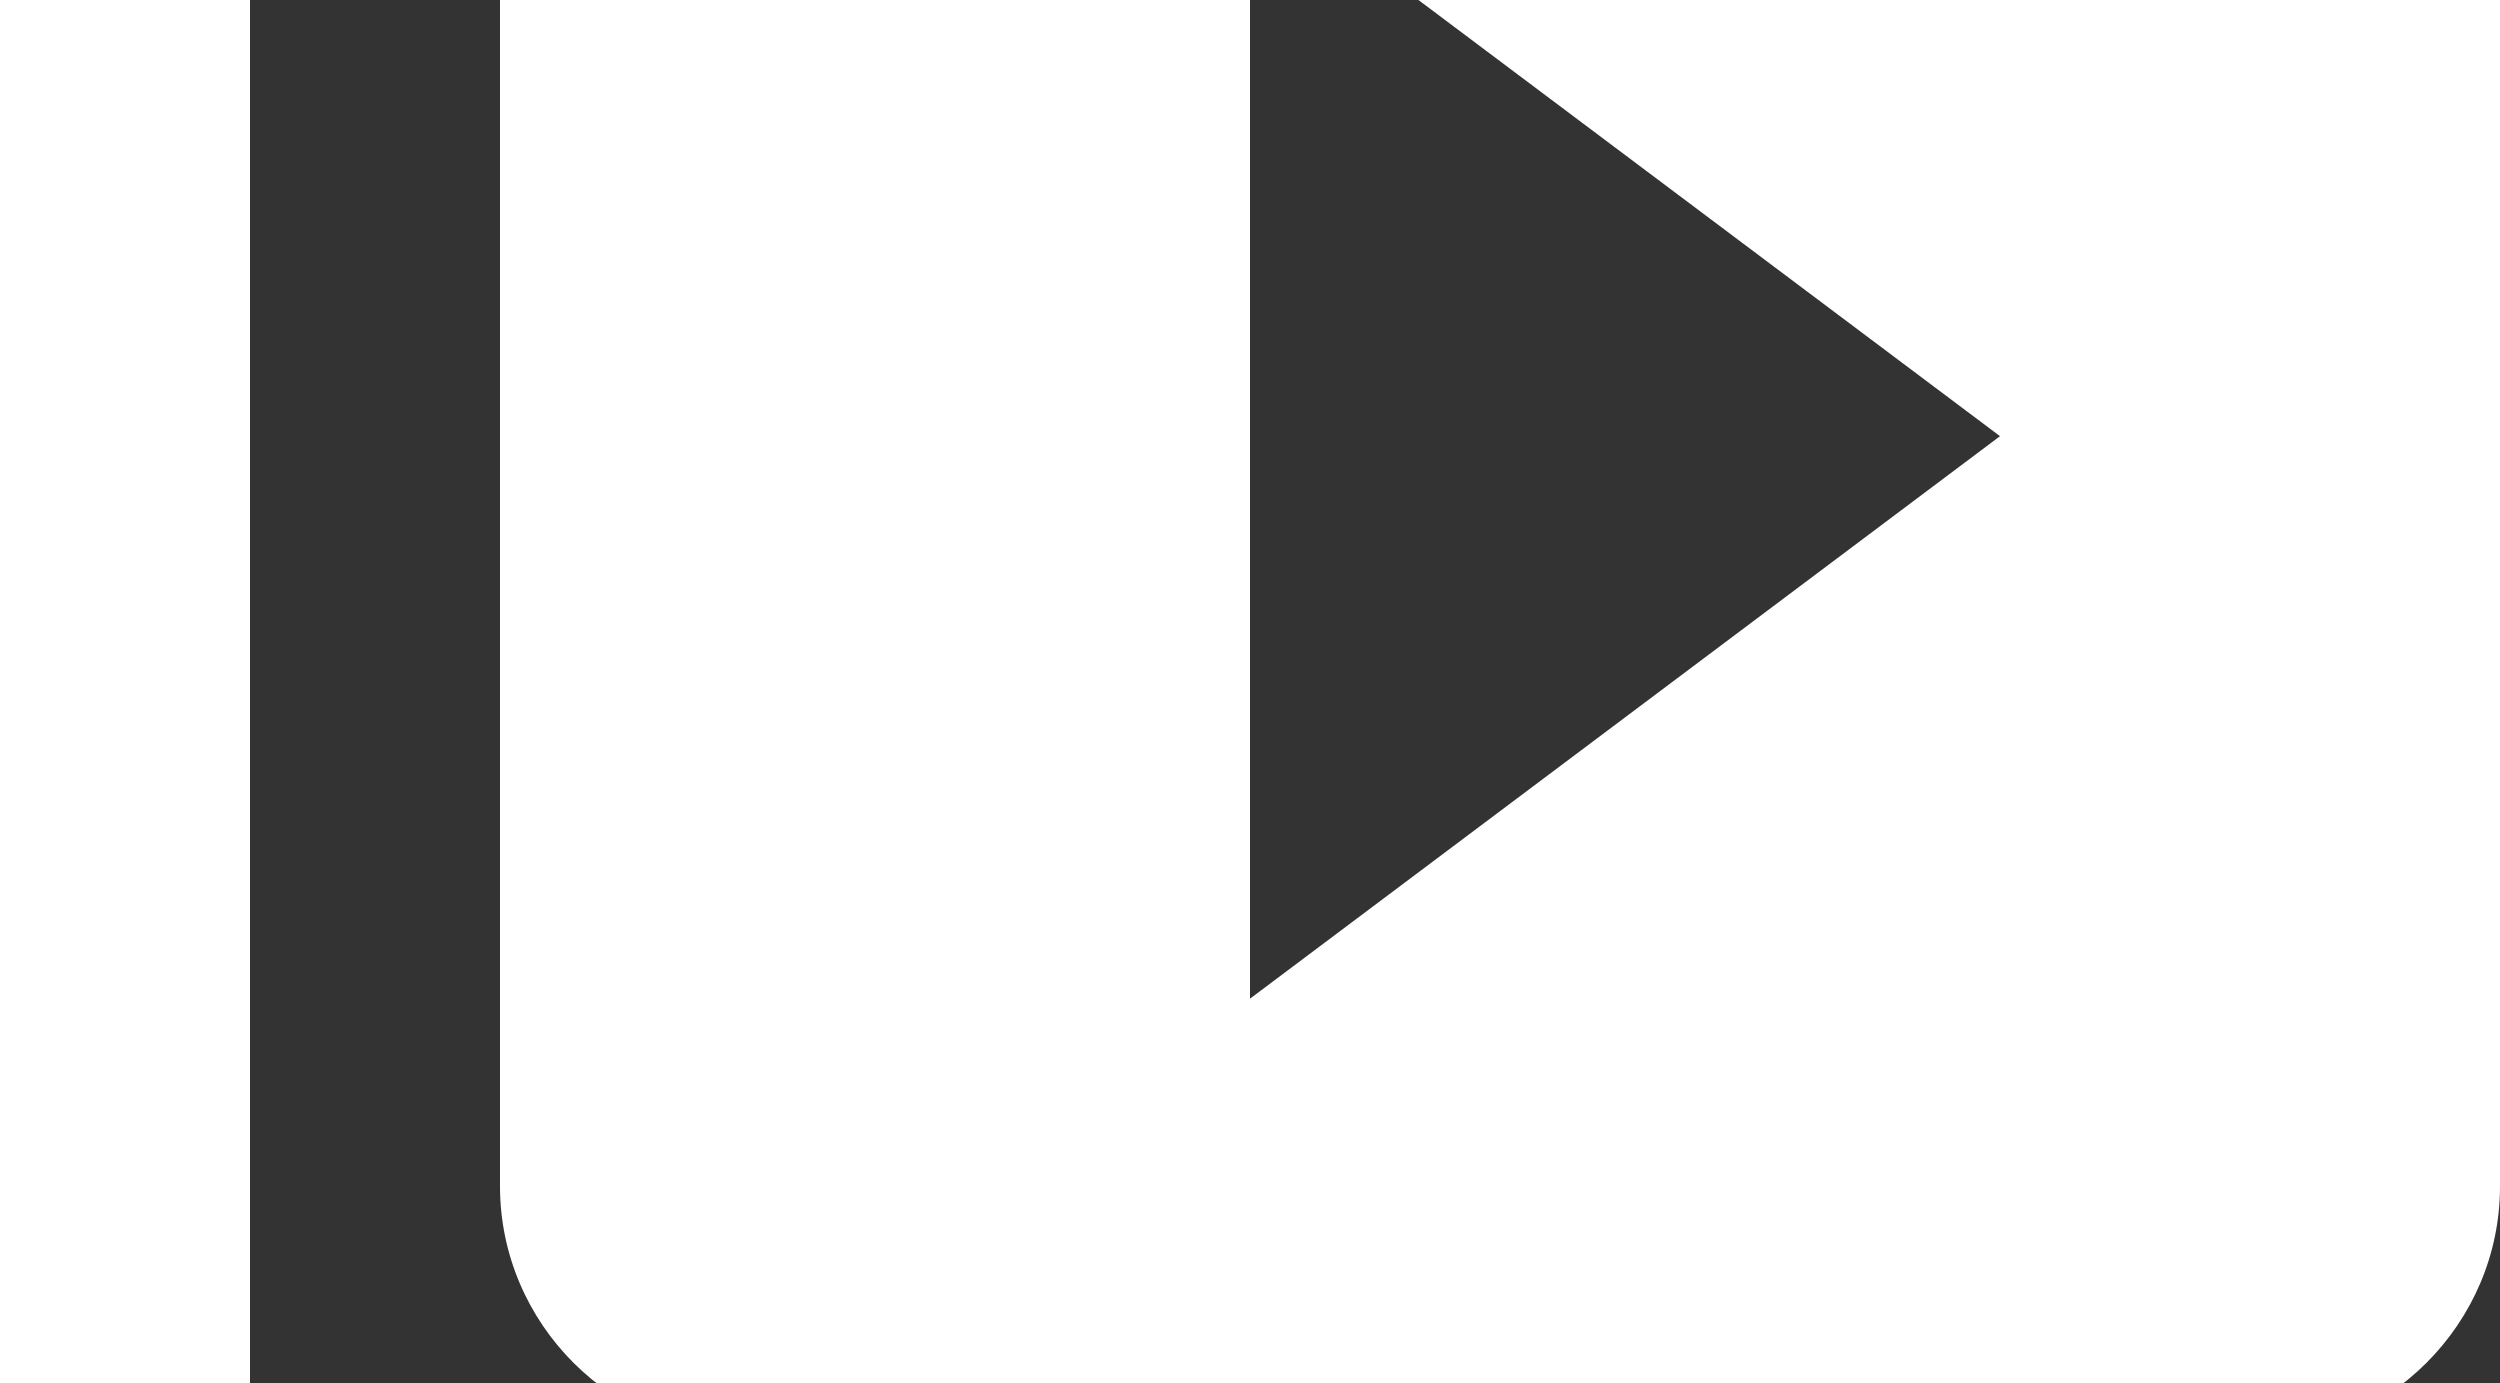
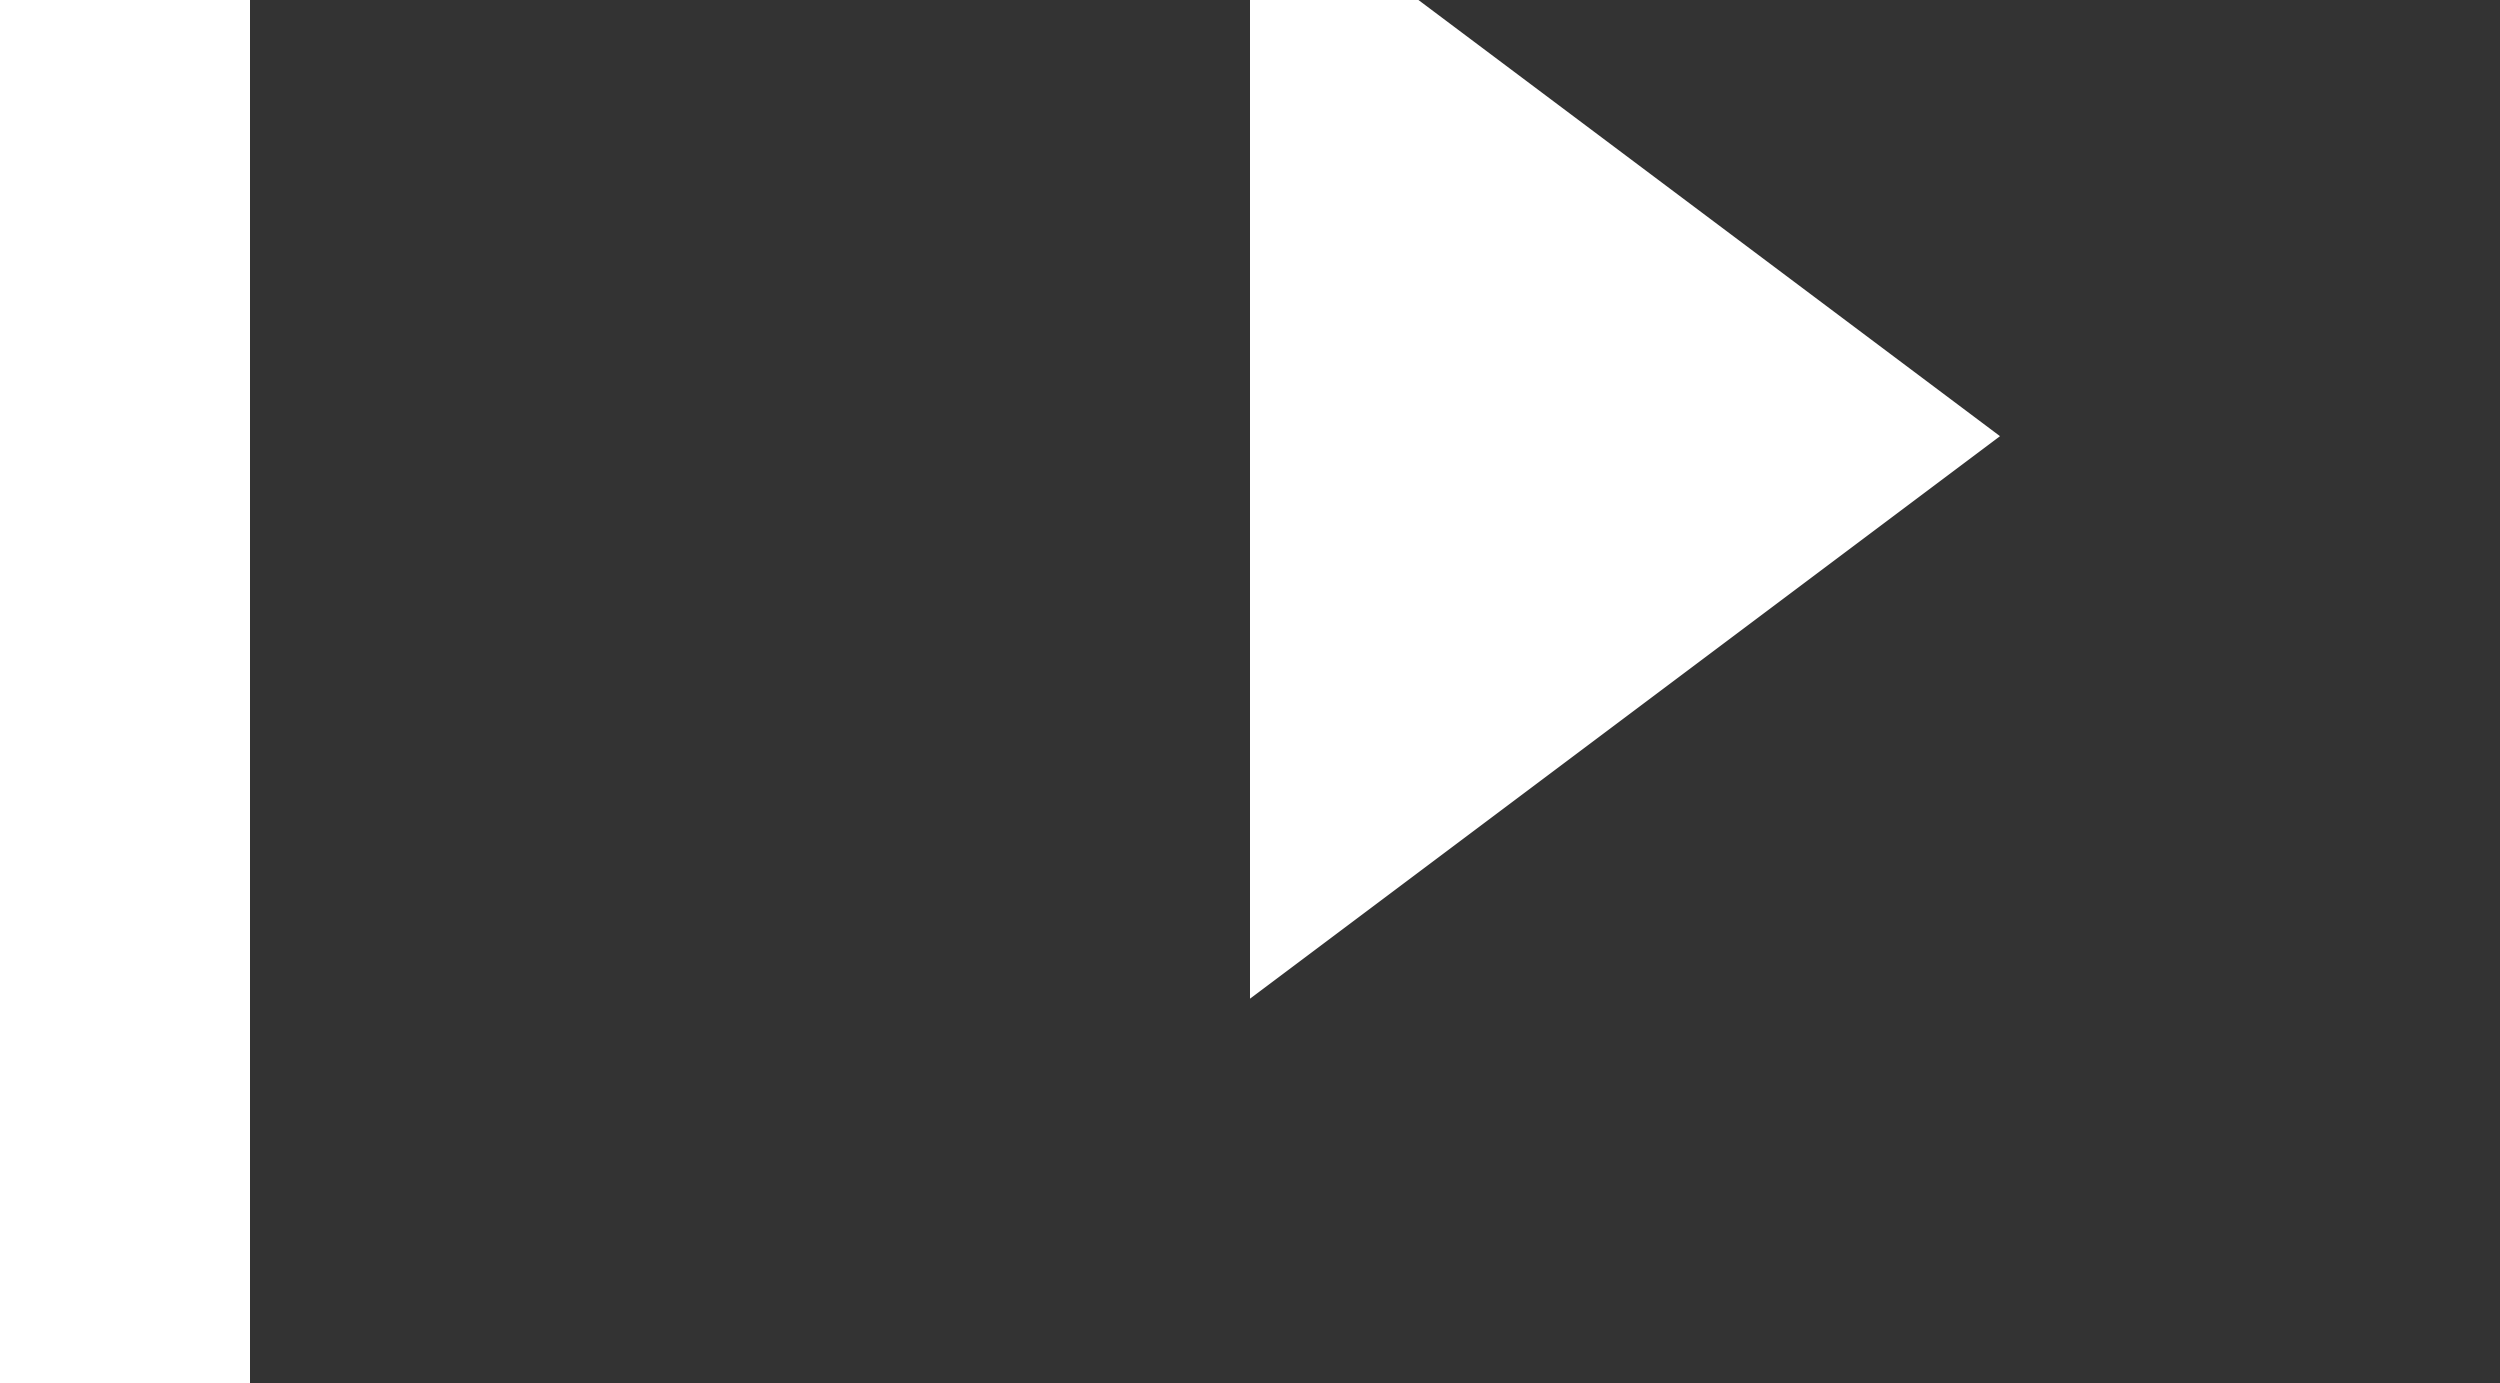
<svg xmlns="http://www.w3.org/2000/svg" version="1.1" width="235" height="130" viewBox="0 0 235 130">
  <rect x="0" y="0" width="235" height="130" fill="#333333" stroke="none" />
  <svg id="Ebene_1" data-name="Ebene 1" version="1.1" viewBox="0 0 100 100" width="235" height="235" x="0" y="-53">
    <defs>
      <style>
      .cls-1 {
        fill: #fff;
        stroke-width: 0px;
      }
    </style>
    </defs>
-     <path id="Pfad_104" data-name="Pfad 104" class="cls-1" d="M10,20H0v70c0,5.5,4.5,10,10,10h70v-10H10V20ZM90,0H30c-5.5,0-10,4.5-10,10v60c0,5.5,4.5,10,10,10h60c5.5,0,10-4.5,10-10V10C100,4.5,95.5,0,90,0ZM50,62.5V17.5l30,22.5-30,22.5Z" />
+     <path id="Pfad_104" data-name="Pfad 104" class="cls-1" d="M10,20H0v70c0,5.5,4.5,10,10,10h70v-10H10V20ZM90,0H30c-5.5,0-10,4.5-10,10c0,5.5,4.5,10,10,10h60c5.5,0,10-4.5,10-10V10C100,4.5,95.5,0,90,0ZM50,62.5V17.5l30,22.5-30,22.5Z" />
  </svg>
</svg>